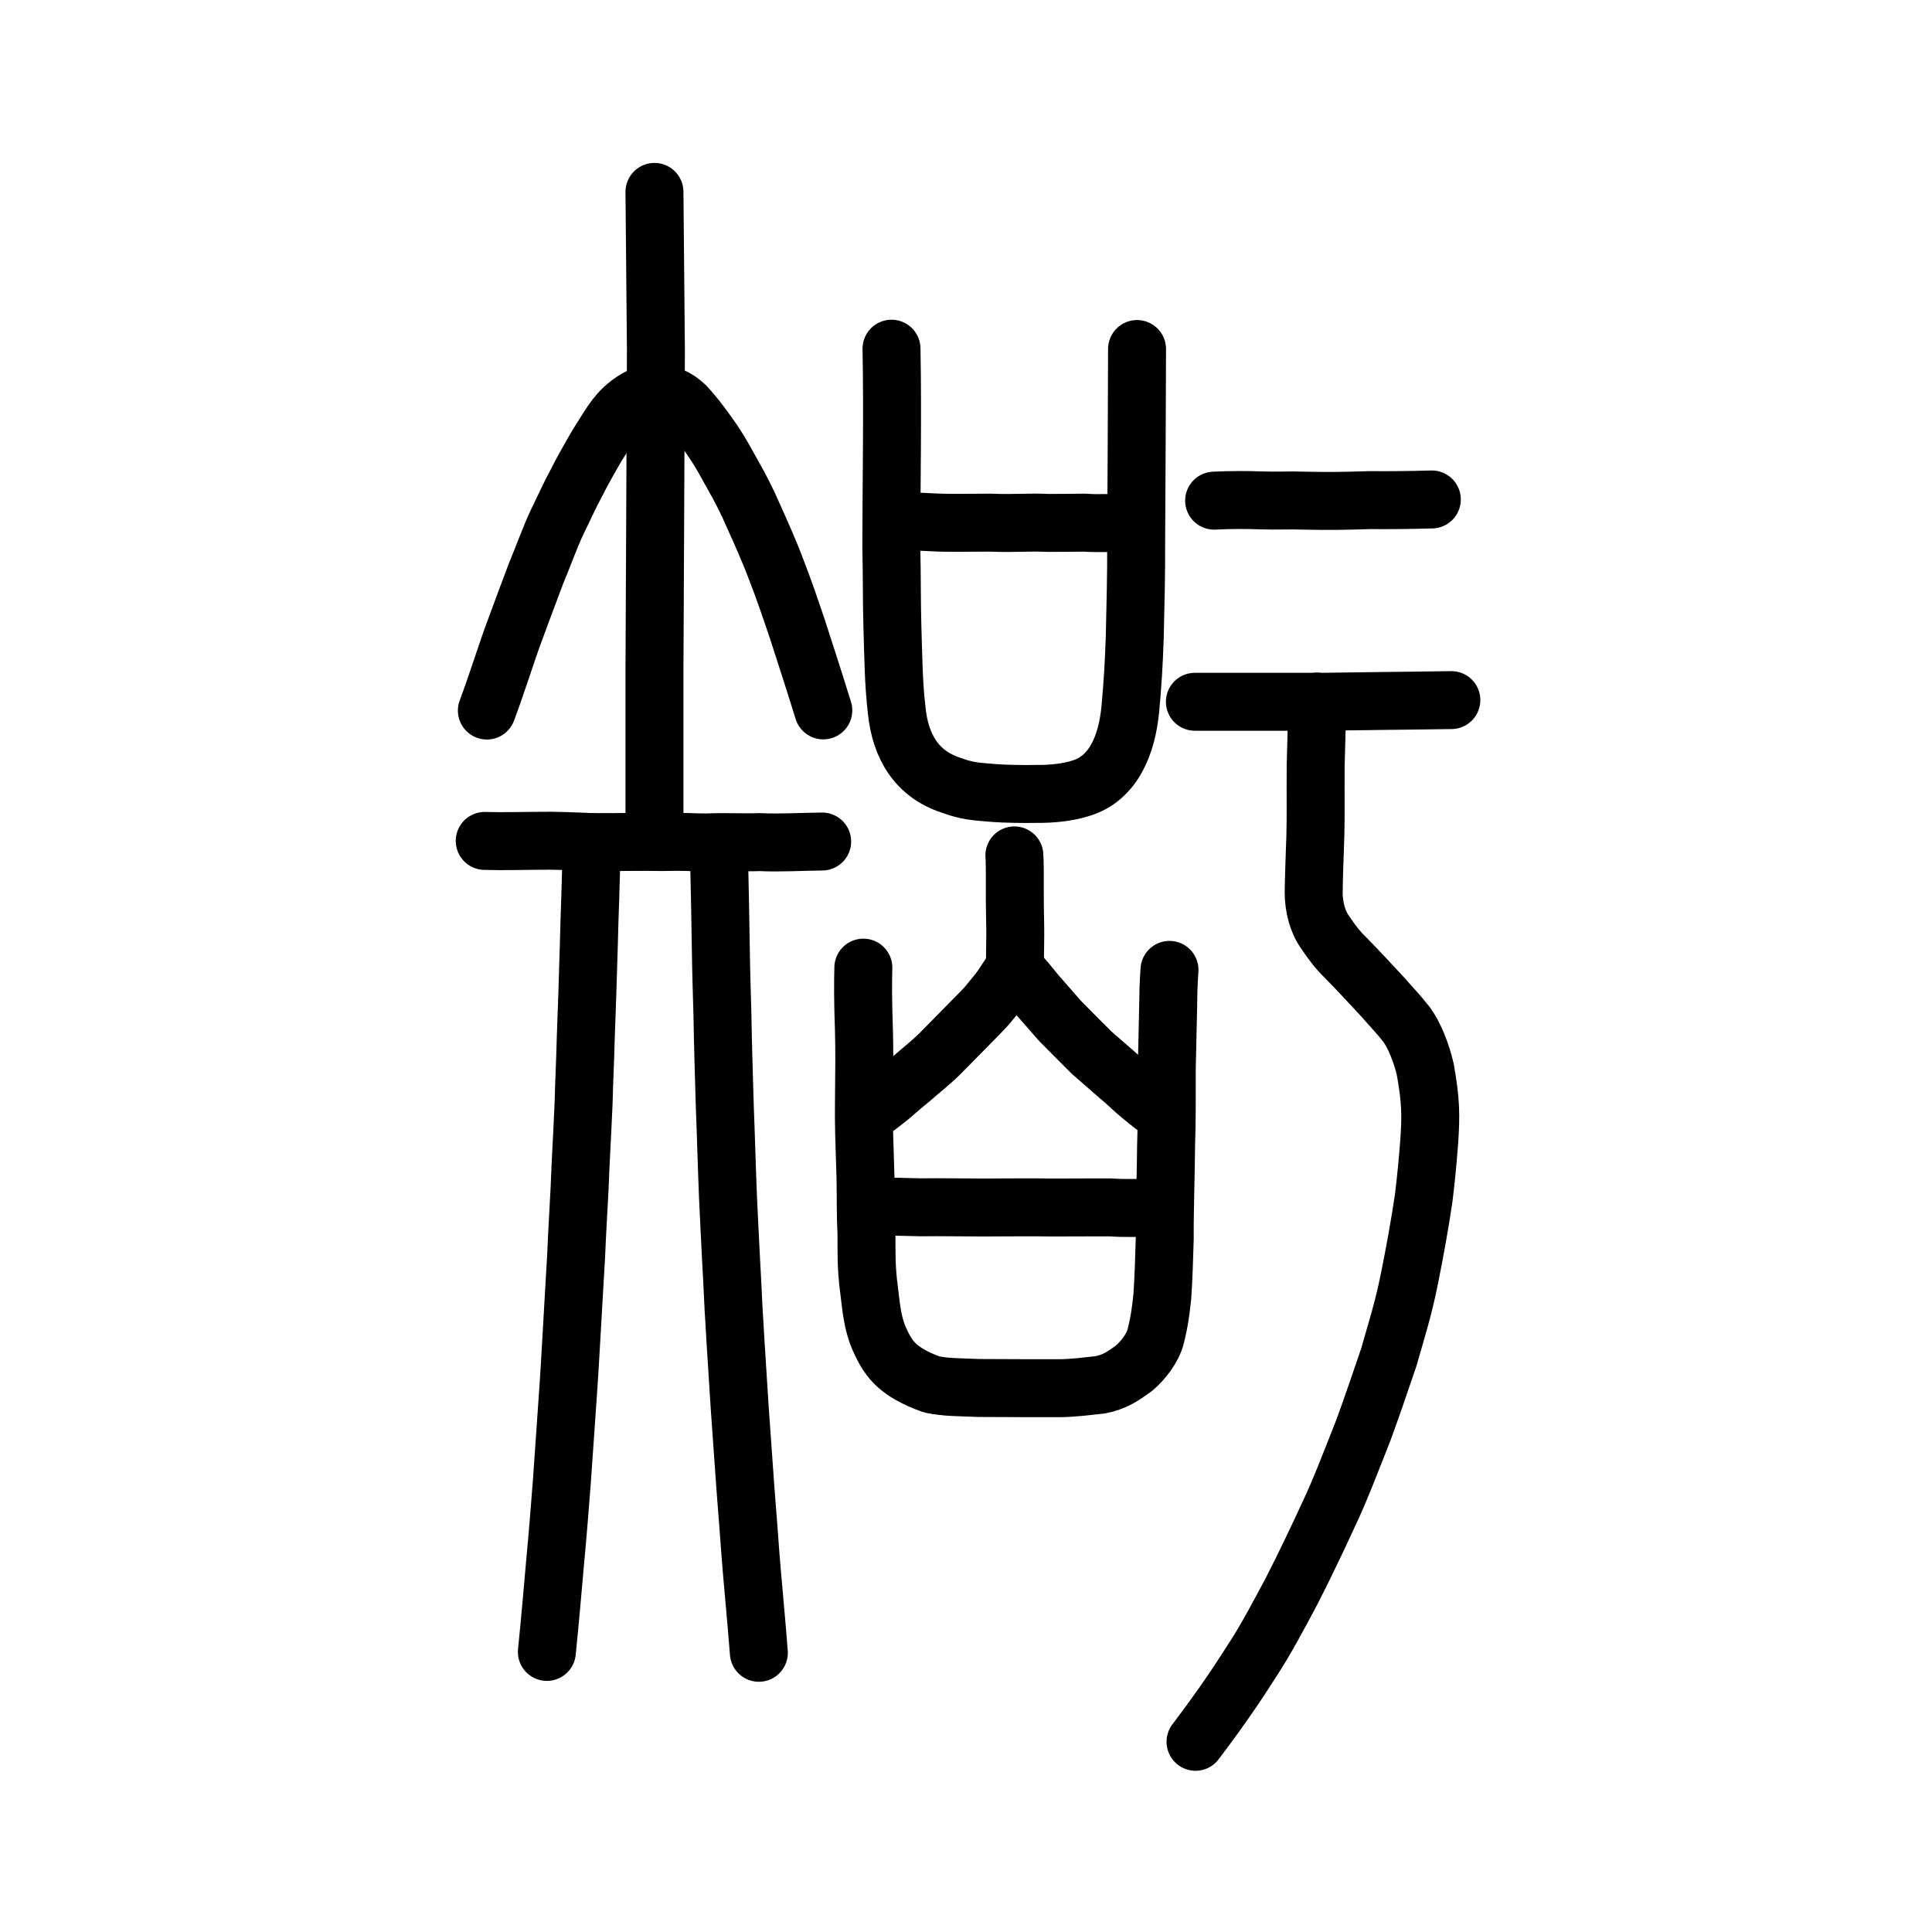
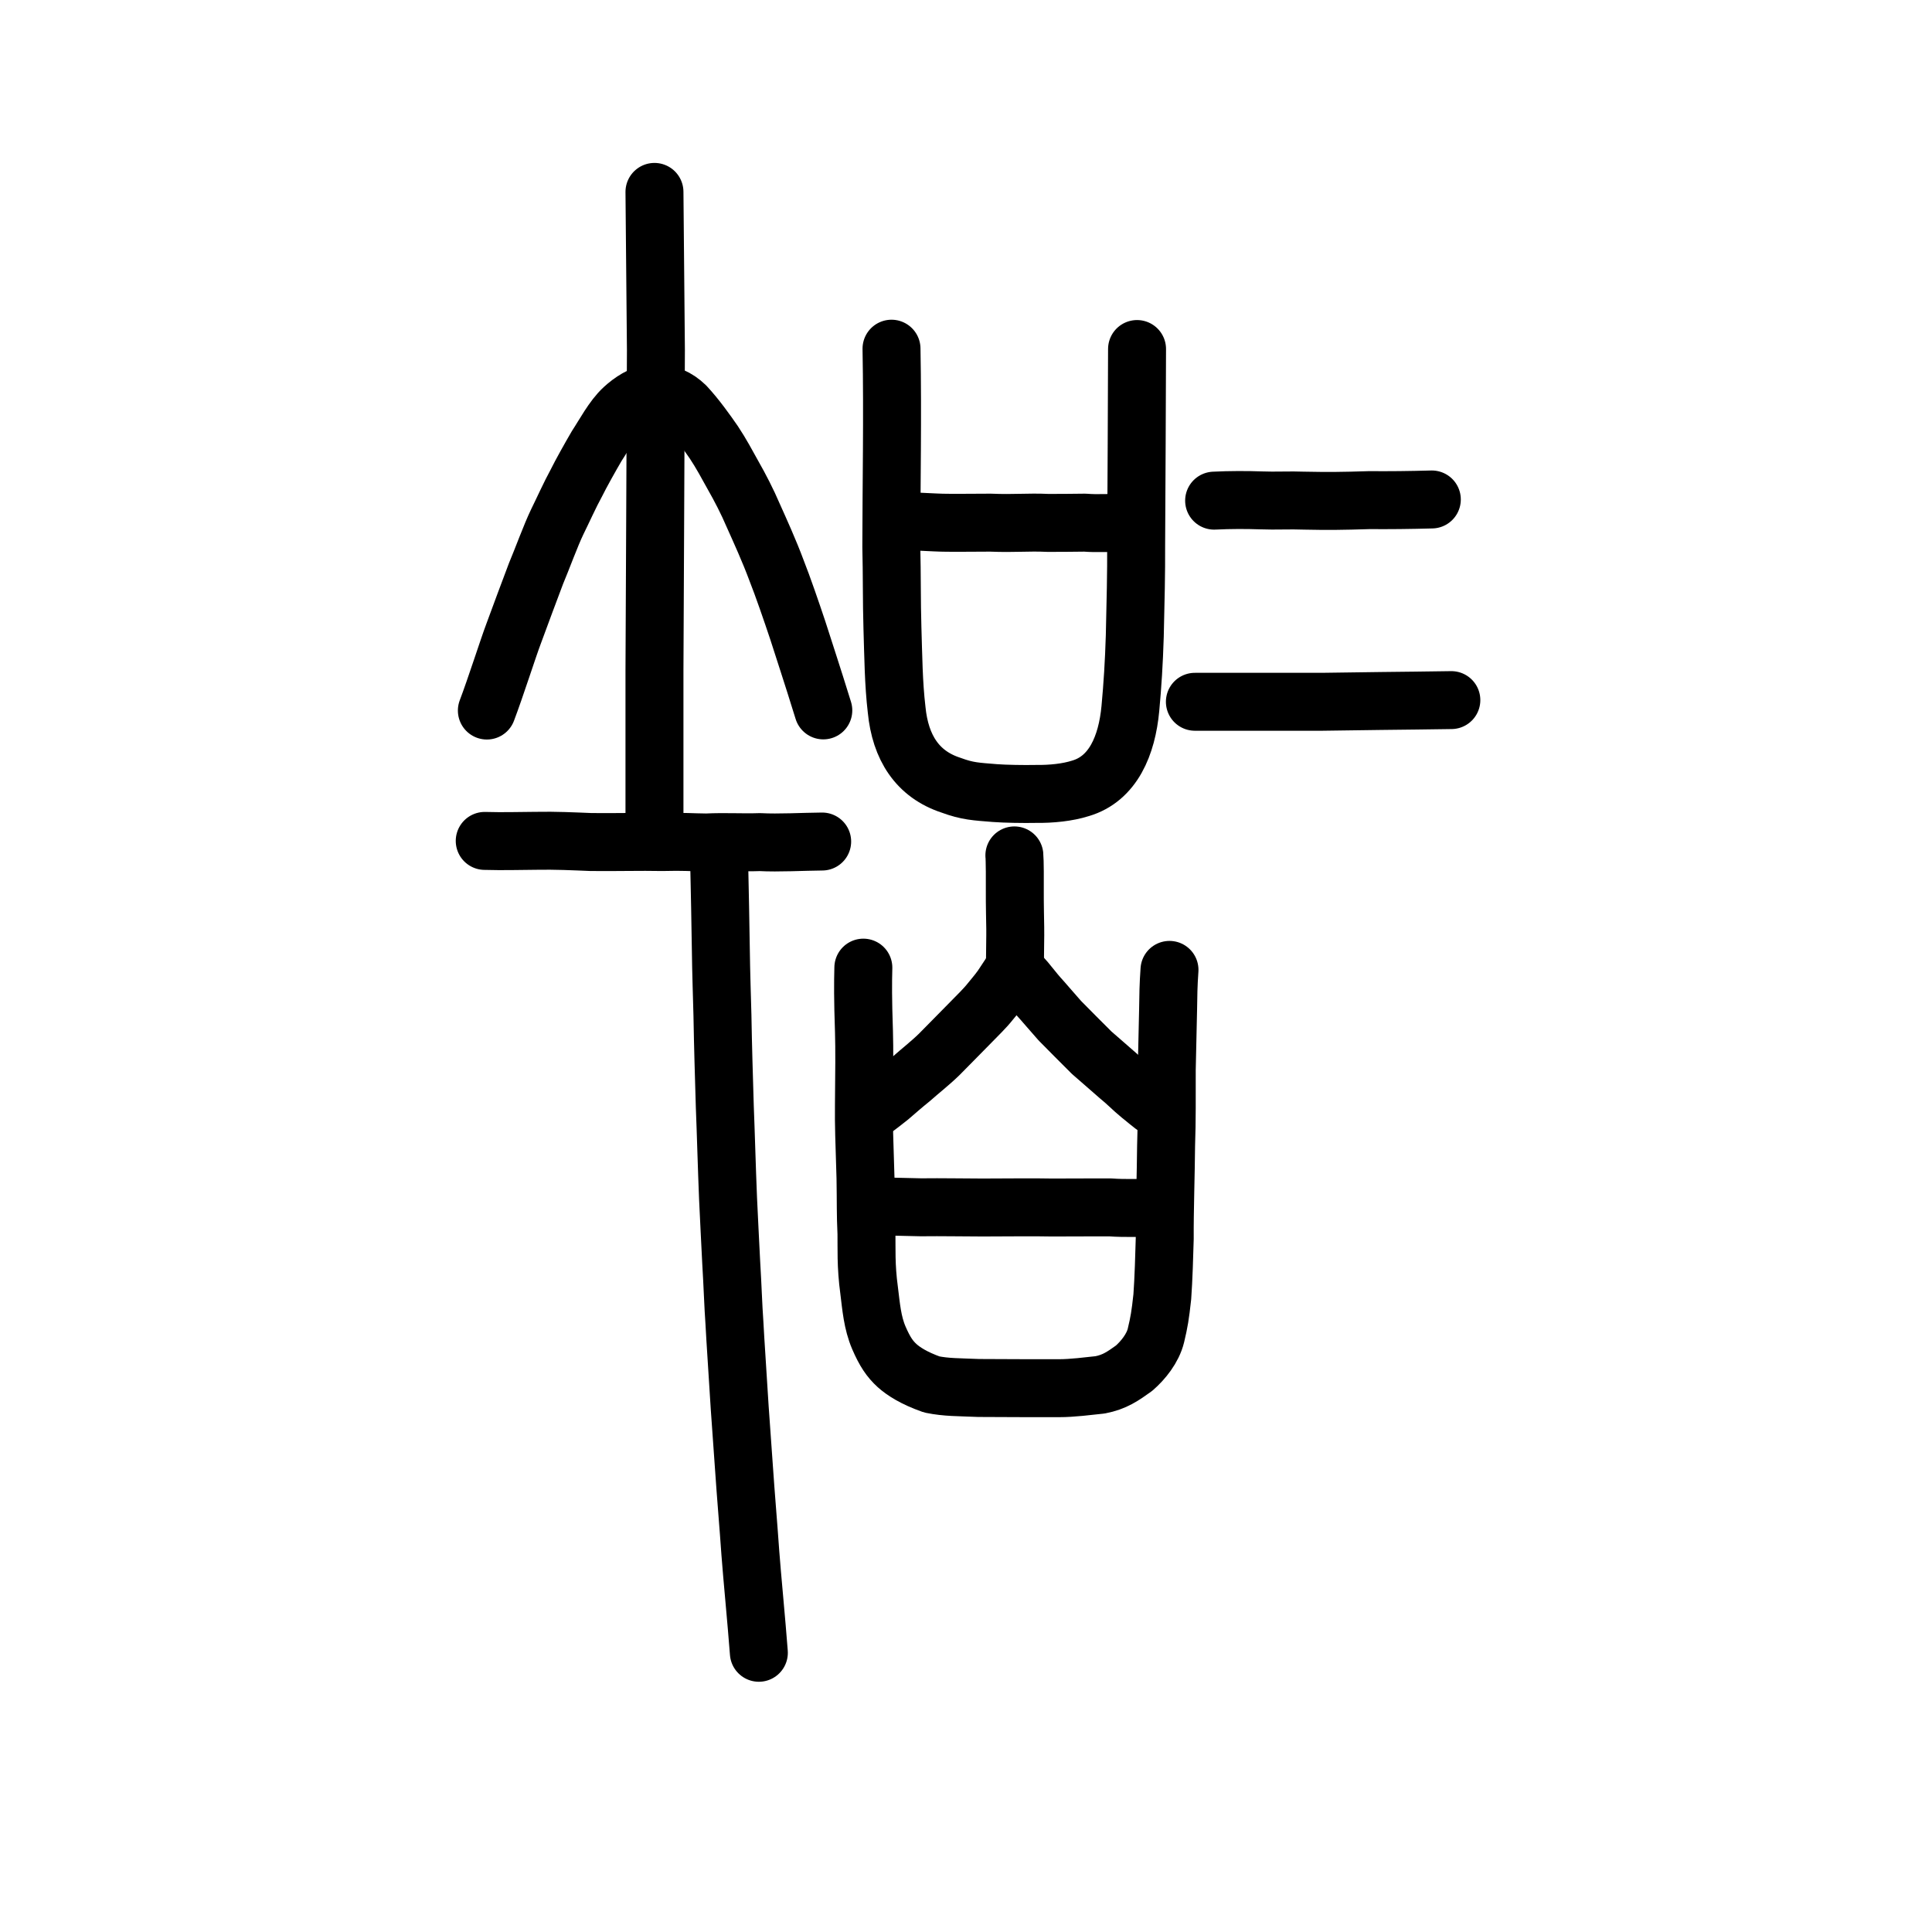
<svg xmlns="http://www.w3.org/2000/svg" xmlns:ns1="http://www.inkscape.org/namespaces/inkscape" xmlns:ns2="http://sodipodi.sourceforge.net/DTD/sodipodi-0.dtd" width="200px" height="200px" viewBox="0 0 200 200" version="1.1" id="SVGRoot" ns1:version="0.92.3 (2405546, 2018-03-11)" ns2:docname="253fcss.svg">
  <ns2:namedview id="base" pagecolor="#ffffff" bordercolor="#666666" borderopacity="1.0" ns1:pageopacity="0.0" ns1:pageshadow="2" ns1:zoom="2.2818182" ns1:cx="101.23675" ns1:cy="85.804879" ns1:document-units="px" ns1:current-layer="layer1" showgrid="true" ns1:window-width="1120" ns1:window-height="834" ns1:window-x="96" ns1:window-y="113" ns1:window-maximized="0" ns1:snap-global="false">
    <ns1:grid type="xygrid" id="grid7349" />
  </ns2:namedview>
  <defs id="defs6787" />
  <g id="layer1" ns1:groupmode="layer" ns1:label="レイヤー 1">
    <path style="opacity:1;vector-effect:none;fill:none;fill-opacity:1;stroke:#000000;stroke-width:6;stroke-linecap:round;stroke-linejoin:round;stroke-miterlimit:4;stroke-dasharray:none;stroke-dashoffset:0;stroke-opacity:1" d="m 125.686,51.827 c 1.643,-0.083 3.355,-0.081 4.89,-0.027 1.433,0.059 2.99,-0.032 4.424,0.027 2.497,0.05 3.9,0.038 6.764,-0.054 1.981,0.017 4.185,-0.005 6.458,-0.068" id="path834-9-6" ns1:connector-curvature="0" ns2:nodetypes="ccccc" />
    <path style="opacity:1;vector-effect:none;fill:none;fill-opacity:1;stroke:#000000;stroke-width:5.996;stroke-linecap:round;stroke-linejoin:round;stroke-miterlimit:4;stroke-dasharray:none;stroke-dashoffset:0;stroke-opacity:1" d="m 123.692,72.648 6.415,3.45e-4 6.764,-3.45e-4 6.079,-0.083 c 2.291,-0.029 4.811,-0.048 7.295,-0.091" id="path834-9-6-9" ns1:connector-curvature="0" ns2:nodetypes="ccccc" />
-     <path style="opacity:1;vector-effect:none;fill:none;fill-opacity:1;stroke:#000000;stroke-width:6;stroke-linecap:round;stroke-linejoin:round;stroke-miterlimit:4;stroke-dasharray:none;stroke-dashoffset:0;stroke-opacity:1" d="m 136.341,72.633 c -0.033,2.856 -0.076,4.233 -0.143,6.606 -0.021,3.128 0.025,5.204 -0.032,7.296 -0.082,2.337 -0.16,4.356 -0.173,5.86 1.6e-4,1.499 0.406,3.085 1.239,4.189 0.636,0.947 1.177,1.685 2.047,2.536 1.205,1.214 2.629,2.769 3.867,4.094 1.003,1.164 1.549,1.673 2.47,2.856 0.78,1.053 1.531,2.904 1.932,4.652 0.585,3.279 0.583,4.748 0.412,7.376 -0.146,1.929 -0.315,3.769 -0.573,5.885 -0.349,2.438 -0.968,5.861 -1.463,8.278 -0.624,3.19 -1.371,5.475 -2.16,8.258 -0.84,2.49 -1.827,5.354 -2.615,7.502 -0.969,2.437 -2.416,6.279 -3.63,8.796 -0.797,1.742 -2.51,5.376 -3.806,7.882 -1.242,2.336 -2.687,5.049 -3.888,6.885 -1.653,2.6 -3.219,4.966 -6.063,8.726" id="path854" ns1:connector-curvature="0" ns2:nodetypes="cccccccccccccccccc" />
-     <path style="fill:none;stroke:#000000;stroke-width:6;stroke-linecap:round;stroke-linejoin:round;stroke-miterlimit:4;stroke-dasharray:none;stroke-opacity:1" d="m 61.214,87.901 c -0.015,3.404 -0.193,6.675 -0.259,9.952 -0.104,3.63 -0.204,6.63 -0.323,9.766 -0.037,1.844 -0.177,4.63 -0.215,6.475 -0.147,3.565 -0.288,5.486 -0.421,8.998 -0.103,2.108 -0.225,3.794 -0.36,7.035 -0.15,2.389 -0.239,4.225 -0.415,7.163 -0.14,2.512 -0.308,5.454 -0.509,8.197 -0.192,2.98 -0.359,4.958 -0.545,7.841 -0.196,2.54 -0.455,5.825 -0.683,8.182 -0.239,2.785 -0.551,6.32 -0.872,9.496" id="path4570" ns1:connector-curvature="0" ns2:nodetypes="ccccccccccc" />
    <path style="fill:none;stroke:#000000;stroke-width:6;stroke-linecap:round;stroke-linejoin:round;stroke-miterlimit:4;stroke-dasharray:none;stroke-opacity:1" d="m 74.431,88.39 c 0.075,3.499 0.163,7.736 0.192,10.034 0.023,2.09 0.123,5.052 0.164,6.674 0.057,3.333 0.149,6.21 0.245,9.471 0.108,2.633 0.202,6.288 0.337,9.521 0.095,2.245 0.231,4.523 0.317,6.428 0.168,2.812 0.212,4.607 0.343,6.439 0.118,2.242 0.286,4.511 0.452,7.303 0.119,2.028 0.262,3.672 0.532,7.649 0.204,3.018 0.451,5.806 0.665,8.881 0.162,2.217 0.639,7.104 0.879,10.305" id="path4572" ns1:connector-curvature="0" ns2:nodetypes="ccccccccccc" />
    <path style="fill:none;stroke:#000000;stroke-width:6;stroke-linecap:round;stroke-linejoin:round;stroke-miterlimit:4;stroke-dasharray:none;stroke-opacity:1" d="m 50.179,87.051 c 1.994,0.056 3.571,-0.002 5.271,-0.01 2.064,-0.041 3.954,0.054 5.737,0.126 3.014,0.027 4.972,-0.046 7.352,9.57e-4 2.326,-0.062 3.01,0.034 4.577,0.045 2.033,-0.097 3.684,0.027 5.554,-0.038 1.921,0.105 4.472,-0.045 6.441,-0.06" id="path4568" ns1:connector-curvature="0" ns2:nodetypes="ccccccc" />
    <path style="opacity:1;vector-effect:none;fill:none;fill-opacity:1;stroke:#000000;stroke-width:6;stroke-linecap:round;stroke-linejoin:round;stroke-miterlimit:4;stroke-dasharray:none;stroke-dashoffset:0;stroke-opacity:1" d="m 50.4,73.555 c 0.906,-2.387 2.216,-6.502 2.769,-7.959 0.609,-1.648 1.749,-4.737 2.316,-6.215 0.603,-1.422 1.53,-3.972 2.199,-5.356 0.537,-1.082 1.349,-2.884 1.98,-4.025 0.466,-0.946 1.472,-2.745 2.121,-3.85 0.728,-1.094 1.656,-2.876 2.752,-3.876 0.806,-0.743 1.809,-1.4 3.2,-1.758 1.502,0.353 2.285,0.582 3.236,1.498 1.104,1.189 2.154,2.663 2.921,3.774 0.775,1.165 1.367,2.287 2.039,3.495 0.645,1.129 1.422,2.617 2.049,4.092 0.683,1.524 1.651,3.643 2.41,5.69 0.649,1.638 1.547,4.251 2.199,6.204 0.596,1.885 1.428,4.355 2.637,8.27" id="path6170-6" ns1:connector-curvature="0" ns2:nodetypes="ccccccccccccccc" />
    <path style="opacity:1;vector-effect:none;fill:none;fill-opacity:1;stroke:#000000;stroke-width:6;stroke-linecap:round;stroke-linejoin:miter;stroke-miterlimit:4;stroke-dasharray:none;stroke-dashoffset:0;stroke-opacity:1" d="m 67.75,19.866 0.15,16.384 -0.075,17.183 -0.075,15.985 v 15.985" id="path6087-7-4" ns1:connector-curvature="0" ns2:nodetypes="ccccc" />
    <path style="opacity:1;vector-effect:none;fill:none;fill-opacity:1;stroke:#000000;stroke-width:6;stroke-linecap:round;stroke-linejoin:round;stroke-miterlimit:4;stroke-dasharray:none;stroke-dashoffset:0;stroke-opacity:1" d="m 92.289,36.097 c 0.13,6.964 -0.012,14.118 -0.02,20.515 0.072,2.827 0.034,5.734 0.115,8.369 0.093,2.958 0.112,5.741 0.435,8.485 0.381,3.93 2.164,6.686 5.621,7.815 1.741,0.644 2.605,0.657 4.551,0.818 1.051,0.082 3.013,0.113 4.26,0.087 1.581,0.021 3.259,-0.148 4.609,-0.578 3.374,-0.996 4.799,-4.442 5.156,-8.263 0.226,-2.438 0.368,-4.687 0.457,-7.513 0.086,-3.603 0.155,-6.494 0.141,-9.426 0.055,-7.423 0.062,-13.802 0.093,-20.274" id="path6170" ns1:connector-curvature="0" ns2:nodetypes="cccccccccccc" />
    <path style="fill:none;stroke:#000000;stroke-width:6;stroke-linecap:round;stroke-linejoin:round;stroke-miterlimit:4;stroke-dasharray:none;stroke-opacity:1" d="m 92.6,53.983 c 1.668,-0.089 3.962,0.13 5.422,0.133 1.512,0.019 3.177,-0.016 4.508,-0.012 2.525,0.106 3.8,-0.074 5.975,0.027 1.27,0.01 2.54,-0.019 3.81,-0.027 1.2,0.102 2.727,0.02 4.644,-0.014" id="path4568-3" ns1:connector-curvature="0" ns2:nodetypes="cccccc" />
-     <path style="opacity:1;vector-effect:none;fill:none;fill-opacity:1;stroke:#000000;stroke-width:6;stroke-linecap:round;stroke-linejoin:round;stroke-miterlimit:4;stroke-dasharray:none;stroke-dashoffset:0;stroke-opacity:1" d="m 121.065,100.403 c -0.113,1.575 -0.124,2.652 -0.144,4.083 -0.029,1.069 -0.07,2.932 -0.139,6.251 -0.005,2.877 0.024,5.176 -0.069,7.868 -0.019,2.835 -0.158,6.752 -0.14,9.62 -0.039,1.508 -0.125,4.323 -0.252,6.016 -0.211,1.938 -0.327,2.614 -0.66,4.011 -0.328,1.341 -1.329,2.567 -2.261,3.383 -1.158,0.827 -2.002,1.432 -3.52,1.725 -1.251,0.129 -2.824,0.344 -4.262,0.345 -2.766,0.007 -5.531,-0.01 -8.297,-0.022 -2.106,-0.09 -3.335,-0.054 -4.863,-0.365 -1.885,-0.665 -2.954,-1.382 -3.587,-1.948 -0.752,-0.684 -1.27,-1.439 -1.894,-2.884 -0.679,-1.589 -0.798,-3.254 -1.006,-4.901 -0.352,-2.57 -0.25,-4.443 -0.275,-5.867 l -2e-6,2e-5 c -0.099,-2.105 -0.055,-3.205 -0.1,-5.768 -0.123,-4.097 -0.185,-5.336 -0.162,-7.613 0.036,-3.311 0.057,-5.779 0.004,-7.528 -0.117,-3.453 -0.106,-5.066 -0.065,-6.639" id="path7385-0" ns1:connector-curvature="0" ns2:nodetypes="ccccccccccccccccccccc" />
+     <path style="opacity:1;vector-effect:none;fill:none;fill-opacity:1;stroke:#000000;stroke-width:6;stroke-linecap:round;stroke-linejoin:round;stroke-miterlimit:4;stroke-dasharray:none;stroke-dashoffset:0;stroke-opacity:1" d="m 121.065,100.403 c -0.113,1.575 -0.124,2.652 -0.144,4.083 -0.029,1.069 -0.07,2.932 -0.139,6.251 -0.005,2.877 0.024,5.176 -0.069,7.868 -0.019,2.835 -0.158,6.752 -0.14,9.62 -0.039,1.508 -0.125,4.323 -0.252,6.016 -0.211,1.938 -0.327,2.614 -0.66,4.011 -0.328,1.341 -1.329,2.567 -2.261,3.383 -1.158,0.827 -2.002,1.432 -3.52,1.725 -1.251,0.129 -2.824,0.344 -4.262,0.345 -2.766,0.007 -5.531,-0.01 -8.297,-0.022 -2.106,-0.09 -3.335,-0.054 -4.863,-0.365 -1.885,-0.665 -2.954,-1.382 -3.587,-1.948 -0.752,-0.684 -1.27,-1.439 -1.894,-2.884 -0.679,-1.589 -0.798,-3.254 -1.006,-4.901 -0.352,-2.57 -0.25,-4.443 -0.275,-5.867 c -0.099,-2.105 -0.055,-3.205 -0.1,-5.768 -0.123,-4.097 -0.185,-5.336 -0.162,-7.613 0.036,-3.311 0.057,-5.779 0.004,-7.528 -0.117,-3.453 -0.106,-5.066 -0.065,-6.639" id="path7385-0" ns1:connector-curvature="0" ns2:nodetypes="ccccccccccccccccccccc" />
    <path style="opacity:1;vector-effect:none;fill:none;fill-opacity:1;stroke:#000000;stroke-width:6;stroke-linecap:round;stroke-linejoin:round;stroke-miterlimit:4;stroke-dasharray:none;stroke-dashoffset:0;stroke-opacity:1" d="m 105.008,88.552 c 0.048,0.439 0.057,2.759 0.045,3.762 -0.012,1.003 0.043,3.541 0.044,3.735 0.02,0.554 -0.036,3.141 -0.033,3.94" id="path862" ns1:connector-curvature="0" ns2:nodetypes="cccc" />
    <path style="opacity:1;vector-effect:none;fill:none;fill-opacity:1;stroke:#000000;stroke-width:6;stroke-linecap:round;stroke-linejoin:round;stroke-miterlimit:4;stroke-dasharray:none;stroke-dashoffset:0;stroke-opacity:1" d="m 119.9,114.838 c -0.722,-0.486 -1.505,-1.186 -1.833,-1.43 -0.882,-0.721 -1.454,-1.347 -2.226,-1.963 -0.946,-0.818 -1.916,-1.686 -2.833,-2.472 -1.149,-1.135 -2.287,-2.3 -3.292,-3.31 -0.952,-1.064 -1.601,-1.856 -2.18,-2.486 -0.398,-0.438 -0.983,-1.208 -1.346,-1.632 -0.381,-0.417 -0.643,-0.724 -1.146,-1.418 -0.369,0.572 -0.795,1.243 -1.03,1.581 -0.434,0.701 -0.888,1.227 -1.463,1.927 -0.618,0.784 -1.338,1.456 -2.034,2.177 -1.091,1.13 -2.312,2.331 -3.29,3.34 -0.965,0.941 -1.977,1.717 -2.882,2.525 -0.825,0.662 -1.53,1.286 -2.258,1.91 -0.327,0.244 -1.16,0.944 -1.931,1.456" id="path827-7" ns1:connector-curvature="0" ns2:nodetypes="ccccccccccccccc" />
    <path style="fill:none;stroke:#000000;stroke-width:6;stroke-linecap:round;stroke-linejoin:round;stroke-miterlimit:4;stroke-dasharray:none;stroke-opacity:1" d="m 89.894,124.866 c 1.864,0.015 3.821,0.087 5.444,0.113 2.176,-0.028 4.548,0.023 6.387,0.022 2.56,-8.7e-4 5.196,-0.043 7.177,4.7e-4 2.361,-0.014 4.491,-0.007 6.021,-0.013 1.563,0.118 3.246,0.025 5.271,0.065" id="path4568-4-2" ns1:connector-curvature="0" ns2:nodetypes="cccccc" />
  </g>
</svg>